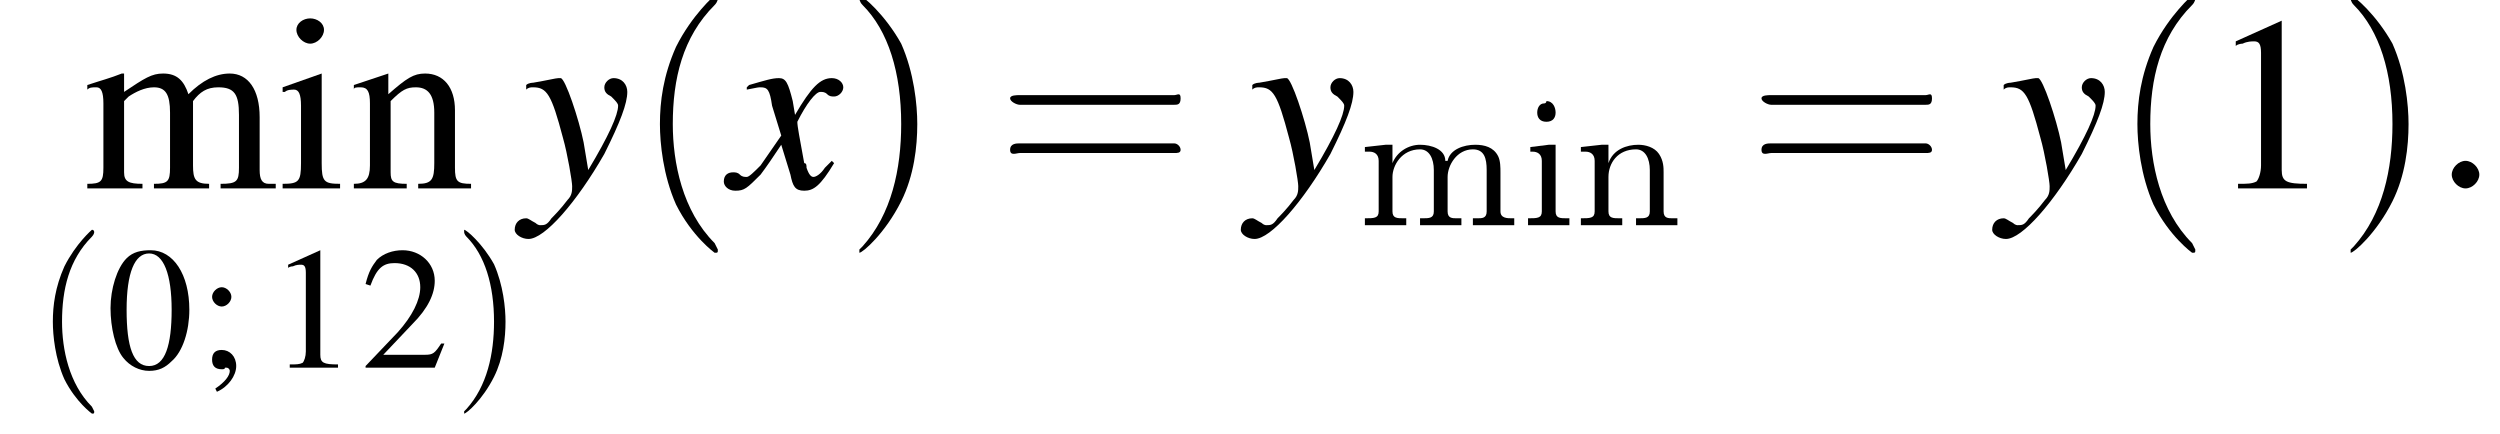
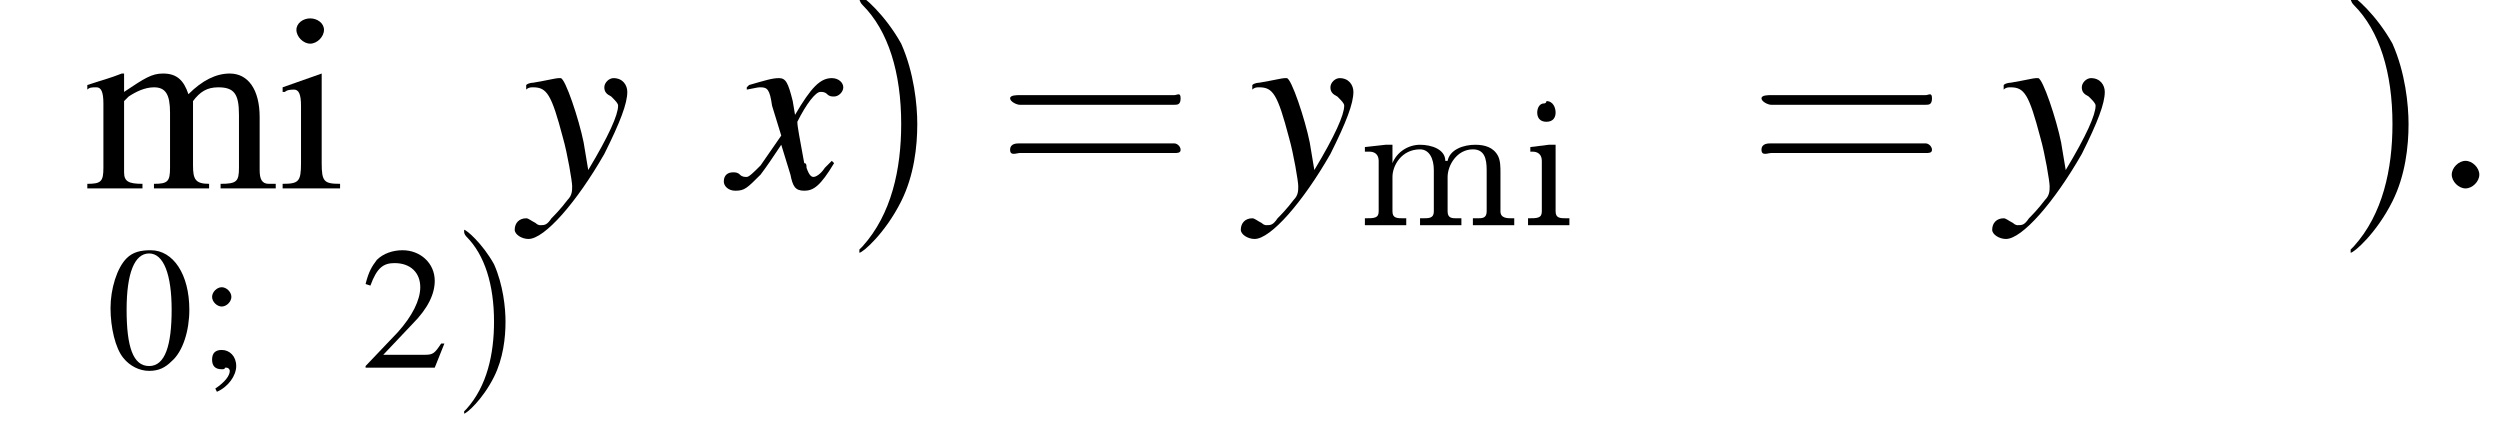
<svg xmlns="http://www.w3.org/2000/svg" xmlns:xlink="http://www.w3.org/1999/xlink" version="1.1" width="108.8pt" height="18.9pt" viewBox="182.2 74.1 108.8 18.9">
  <defs>
    <path id="g8-58" d="M2.1-.6C2.1-.9 1.8-1.2 1.5-1.2S.9-.9 .9-.6S1.2 0 1.5 0S2.1-.3 2.1-.6Z" />
    <use id="g17-40" xlink:href="#g13-40" transform="scale(1.4)" />
    <use id="g17-41" xlink:href="#g13-41" transform="scale(1.4)" />
    <use id="g17-61" xlink:href="#g13-61" transform="scale(1.4)" />
    <path id="g9-120" d="M4.4-1.2C4.3-1.1 4.2-1 4.1-.9C3.9-.6 3.7-.5 3.6-.5C3.5-.5 3.4-.6 3.3-.9C3.3-1 3.3-1.1 3.2-1.1C3-2.2 2.9-2.7 2.9-2.9C3.3-3.7 3.7-4.2 3.9-4.2C4-4.2 4.1-4.2 4.2-4.1C4.3-4 4.4-4 4.5-4C4.7-4 4.9-4.2 4.9-4.4S4.7-4.8 4.4-4.8C3.9-4.8 3.5-4.4 2.8-3.2L2.7-3.8C2.5-4.6 2.4-4.8 2.1-4.8C1.8-4.8 1.5-4.7 .8-4.5L.7-4.4L.7-4.3C1.2-4.4 1.2-4.4 1.3-4.4C1.6-4.4 1.7-4.3 1.8-3.6L2.2-2.3L1.3-1C1-.7 .8-.5 .7-.5C.6-.5 .5-.5 .4-.6C.3-.7 .2-.7 .1-.7C-.1-.7-.3-.6-.3-.3C-.3-.1-.1 .1 .2 .1C.6 .1 .7 0 1.3-.6C1.6-1 1.8-1.3 2.2-1.9L2.6-.6C2.7-.1 2.8 .1 3.2 .1C3.6 .1 3.9-.1 4.5-1.1L4.4-1.2Z" />
    <path id="g9-121" d="M.2-4.3C.3-4.4 .4-4.4 .5-4.4C1.1-4.4 1.3-4.1 1.8-2.2C2-1.5 2.2-.3 2.2-.1C2.2 .1 2.2 .3 2 .5C1.7 .9 1.4 1.2 1.3 1.3C1.1 1.6 1 1.6 .8 1.6C.8 1.6 .7 1.6 .6 1.5C.4 1.4 .3 1.3 .2 1.3C-.1 1.3-.3 1.5-.3 1.8C-.3 2 0 2.2 .3 2.2C1 2.2 2.4 .6 3.6-1.5C4.3-2.9 4.6-3.7 4.6-4.2C4.6-4.5 4.4-4.8 4-4.8C3.8-4.8 3.6-4.6 3.6-4.4C3.6-4.2 3.7-4.1 3.9-4C4.1-3.8 4.2-3.7 4.2-3.6C4.2-3.2 3.8-2.3 2.9-.8L2.7-2C2.5-3 1.9-4.8 1.7-4.8H1.7C1.7-4.8 1.6-4.8 1.6-4.8C1.5-4.8 1.1-4.7 .5-4.6C.5-4.6 .3-4.6 .2-4.5V-4.3Z" />
    <use id="g16-49" xlink:href="#g4-49" />
    <use id="g16-105" xlink:href="#g4-105" />
    <use id="g16-109" xlink:href="#g4-109" />
    <use id="g16-110" xlink:href="#g4-110" />
    <path id="g4-48" d="M2.8-7.3C2.2-7.3 1.7-7.2 1.3-6.8C.7-6.2 .3-4.9 .3-3.7C.3-2.5 .6-1.2 1.1-.6C1.5-.1 2.1 .2 2.7 .2C3.3 .2 3.7 0 4.1-.4C4.8-1 5.2-2.3 5.2-3.6C5.2-5.8 4.2-7.3 2.8-7.3ZM2.7-7.1C3.6-7.1 4.1-5.8 4.1-3.6S3.7-.1 2.7-.1S1.3-1.3 1.3-3.6C1.3-5.9 1.8-7.1 2.7-7.1Z" />
-     <path id="g4-49" d="M3.2-7.3L1.2-6.4V-6.2C1.3-6.3 1.5-6.3 1.5-6.3C1.7-6.4 1.9-6.4 2-6.4C2.2-6.4 2.3-6.3 2.3-5.9V-1C2.3-.7 2.2-.4 2.1-.3C1.9-.2 1.7-.2 1.3-.2V0H4.3V-.2C3.4-.2 3.2-.3 3.2-.8V-7.3L3.2-7.3Z" />
    <path id="g4-50" d="M5.2-1.5L5-1.5C4.6-.9 4.5-.8 4-.8H1.4L3.2-2.7C4.2-3.7 4.6-4.6 4.6-5.4C4.6-6.5 3.7-7.3 2.6-7.3C2-7.3 1.4-7.1 1-6.7C.7-6.3 .5-6 .3-5.2L.6-5.1C1-6.2 1.4-6.5 2.1-6.5C3.1-6.5 3.7-5.9 3.7-5C3.7-4.2 3.2-3.2 2.3-2.2L.3-.1V0H4.6L5.2-1.5Z" />
    <path id="g4-59" d="M1.2 1.5C1.9 1.2 2.4 .5 2.4-.1C2.4-.7 2-1.1 1.5-1.1C1.1-1.1 .9-.9 .9-.5C.9-.1 1.1 .1 1.5 .1C1.6 .1 1.7 .1 1.7 0C1.8 0 1.8 0 1.8 0C1.9 0 2 .1 2 .2C2 .5 1.7 .9 1.1 1.3L1.2 1.5ZM1.5-5C1.2-5 .9-4.7 .9-4.4C.9-4.1 1.2-3.8 1.5-3.8C1.8-3.8 2.1-4.1 2.1-4.4C2.1-4.7 1.8-5 1.5-5Z" />
    <path id="g4-105" d="M1.9-5L.2-4.4V-4.2L.3-4.2C.4-4.3 .6-4.3 .7-4.3C.9-4.3 1-4.1 1-3.6V-1.1C1-.3 .9-.2 .2-.2V0H2.7V-.2C2-.2 1.9-.3 1.9-1.1V-5L1.9-5ZM1.4-7.4C1.1-7.4 .8-7.2 .8-6.9S1.1-6.3 1.4-6.3C1.7-6.3 2-6.6 2-6.9C2-7.2 1.7-7.4 1.4-7.4Z" />
    <path id="g4-109" d="M.2-4.3C.3-4.4 .4-4.4 .6-4.4C.8-4.4 .9-4.2 .9-3.7V-.9C.9-.3 .8-.2 .2-.2V0H2.6V-.2C2-.2 1.8-.3 1.8-.7V-3.8C1.8-3.8 1.9-3.9 2-4C2.3-4.2 2.7-4.4 3.1-4.4C3.6-4.4 3.8-4.1 3.8-3.3V-.9C3.8-.3 3.7-.2 3.1-.2V0H5.5V-.2C4.9-.2 4.8-.4 4.8-1V-3.8C5.1-4.2 5.4-4.4 5.9-4.4C6.6-4.4 6.8-4.1 6.8-3.2V-.9C6.8-.3 6.7-.2 6-.2V0H8.4V-.2L8.1-.2C7.8-.2 7.7-.4 7.7-.8V-3.1C7.7-4.3 7.2-5 6.4-5C5.8-5 5.2-4.7 4.6-4.1C4.4-4.7 4.1-5 3.5-5C3-5 2.7-4.8 1.8-4.2V-5L1.7-5C1.2-4.8 .8-4.7 .2-4.5V-4.3Z" />
-     <path id="g4-110" d="M.2-4.3C.2-4.4 .3-4.4 .5-4.4C.8-4.4 .9-4.2 .9-3.7V-1C.9-.4 .7-.2 .2-.2V0H2.5V-.2C1.9-.2 1.8-.3 1.8-.7V-3.8C2.3-4.3 2.5-4.4 2.9-4.4C3.4-4.4 3.7-4.1 3.7-3.3V-1.1C3.7-.4 3.6-.2 3-.2V0H5.3V-.2C4.7-.2 4.6-.3 4.6-.9V-3.4C4.6-4.4 4.1-5 3.3-5C2.8-5 2.5-4.8 1.7-4.1V-5L1.7-5C1.1-4.8 .8-4.7 .2-4.5V-4.3Z" />
    <path id="g0-105" d="M.4-3.4V-3.2H.5C.7-3.2 .9-3.1 .9-2.8V-.6C.9-.3 .7-.3 .3-.3V0L.8 0H1.6L2.1 0V-.3H2C1.7-.3 1.5-.3 1.5-.6V-3.5L1.2-3.5L.4-3.4ZM1-5.3C.8-5.3 .7-5.1 .7-4.9C.7-4.7 .8-4.5 1.1-4.5C1.4-4.5 1.5-4.7 1.5-4.9C1.5-5.1 1.4-5.4 1.1-5.4C1.1-5.4 1.1-5.3 1-5.3Z" />
    <path id="g0-109" d="M.3-3.4V-3.2H.5C.7-3.2 .9-3.1 .9-2.8V-.6C.9-.3 .7-.3 .3-.3V0L.8 0H1.6L2.1 0V-.3H2C1.7-.3 1.5-.3 1.5-.6V-2.1C1.5-2.6 1.9-3.3 2.7-3.3C3.1-3.3 3.3-2.9 3.3-2.4V-.6C3.3-.3 3.1-.3 2.8-.3H2.7V0L3.2 0H4L4.5 0V-.3H4.3C4.1-.3 3.9-.3 3.9-.6V-2.1C3.9-2.6 4.3-3.3 5-3.3C5.5-3.3 5.6-2.9 5.6-2.4V-.6C5.6-.3 5.4-.3 5.2-.3H5V0L5.5 0H6.4L6.8 0V-.3H6.7C6.5-.3 6.2-.3 6.2-.6V-2.3C6.2-2.5 6.2-2.8 6.1-3C5.9-3.4 5.5-3.5 5.1-3.5C4.6-3.5 4-3.3 3.9-2.8H3.8C3.8-3.3 3.2-3.5 2.7-3.5C2.2-3.5 1.7-3.2 1.5-2.7L1.5-3.5L1.2-3.5L.3-3.4Z" />
-     <path id="g0-110" d="M.3-3.4V-3.2H.5C.7-3.2 .9-3.1 .9-2.8V-.6C.9-.3 .7-.3 .3-.3V0L.8 0H1.6L2.1 0V-.3H2C1.7-.3 1.5-.3 1.5-.6V-2.1C1.5-2.7 1.9-3.3 2.7-3.3C3.1-3.3 3.3-2.9 3.3-2.4V-.6C3.3-.3 3.1-.3 2.8-.3H2.7V0L3.2 0H4L4.5 0V-.3H4.3C4.1-.3 3.9-.3 3.9-.6V-2.3C3.9-2.5 3.9-2.8 3.7-3.1C3.5-3.4 3.1-3.5 2.8-3.5C2.3-3.5 1.7-3.3 1.5-2.7L1.5-3.5L1.2-3.5L.3-3.4Z" />
    <use id="g12-48" xlink:href="#g4-48" transform="scale(.7)" />
    <use id="g12-49" xlink:href="#g4-49" transform="scale(.7)" />
    <use id="g12-50" xlink:href="#g4-50" transform="scale(.7)" />
    <use id="g12-59" xlink:href="#g4-59" transform="scale(.7)" />
-     <path id="g13-40" d="M2.6 1.9C2.6 1.9 2.6 1.9 2.5 1.7C1.5 .7 1.2-.8 1.2-2C1.2-3.4 1.5-4.7 2.5-5.7C2.6-5.8 2.6-5.9 2.6-5.9C2.6-5.9 2.6-6 2.5-6C2.5-6 1.8-5.4 1.3-4.4C.9-3.5 .8-2.7 .8-2C.8-1.4 .9-.4 1.3 .5C1.8 1.5 2.5 2 2.5 2C2.6 2 2.6 2 2.6 1.9Z" />
    <path id="g13-41" d="M2.3-2C2.3-2.6 2.2-3.6 1.8-4.5C1.3-5.4 .6-6 .5-6C.5-6 .5-5.9 .5-5.9C.5-5.9 .5-5.8 .6-5.7C1.4-4.9 1.8-3.6 1.8-2C1.8-.6 1.5 .8 .6 1.8C.5 1.9 .5 1.9 .5 1.9C.5 2 .5 2 .5 2C.6 2 1.3 1.4 1.8 .4C2.2-.4 2.3-1.3 2.3-2Z" />
    <path id="g13-61" d="M5.5-2.6C5.6-2.6 5.7-2.6 5.7-2.8S5.6-2.9 5.5-2.9H.7C.6-2.9 .4-2.9 .4-2.8S.6-2.6 .7-2.6H5.5ZM5.5-1.1C5.6-1.1 5.7-1.1 5.7-1.2S5.6-1.4 5.5-1.4H.7C.6-1.4 .4-1.4 .4-1.2S.6-1.1 .7-1.1H5.5Z" />
-     <path id="g2-0" d="M7.2-2.5C7.3-2.5 7.5-2.5 7.5-2.7S7.3-2.9 7.2-2.9H1.3C1.1-2.9 .9-2.9 .9-2.7S1.1-2.5 1.3-2.5H7.2Z" />
  </defs>
  <g id="page1">
    <use x="185.8" y="82.3" xlink:href="#g16-109" />
    <use x="194.3" y="82.3" xlink:href="#g16-105" />
    <use x="197.4" y="82.3" xlink:href="#g16-110" />
    <use x="183.7" y="90.1" xlink:href="#g13-40" />
    <use x="186.8" y="90.1" xlink:href="#g12-48" />
    <use x="190.8" y="90.1" xlink:href="#g12-59" />
    <use x="193.9" y="90.1" xlink:href="#g12-49" />
    <use x="197.9" y="90.1" xlink:href="#g12-50" />
    <use x="201.9" y="90.1" xlink:href="#g13-41" />
    <use x="204.9" y="82.3" xlink:href="#g9-121" />
    <use x="209.8" y="82.3" xlink:href="#g17-40" />
    <use x="214" y="82.3" xlink:href="#g9-120" />
    <use x="218.9" y="82.3" xlink:href="#g17-41" />
    <use x="225.6" y="82.3" xlink:href="#g17-61" />
    <use x="236.5" y="82.3" xlink:href="#g9-121" />
    <use x="241.3" y="83.9" xlink:href="#g0-109" />
    <use x="248.4" y="83.9" xlink:href="#g0-105" />
    <use x="250.7" y="83.9" xlink:href="#g0-110" />
    <use x="258.3" y="82.3" xlink:href="#g17-61" />
    <use x="269.2" y="82.3" xlink:href="#g9-121" />
    <use x="274.1" y="82.3" xlink:href="#g17-40" />
    <use x="278.3" y="82.3" xlink:href="#g16-49" />
    <use x="283.8" y="82.3" xlink:href="#g17-41" />
    <use x="288" y="82.3" xlink:href="#g8-58" />
  </g>
</svg>